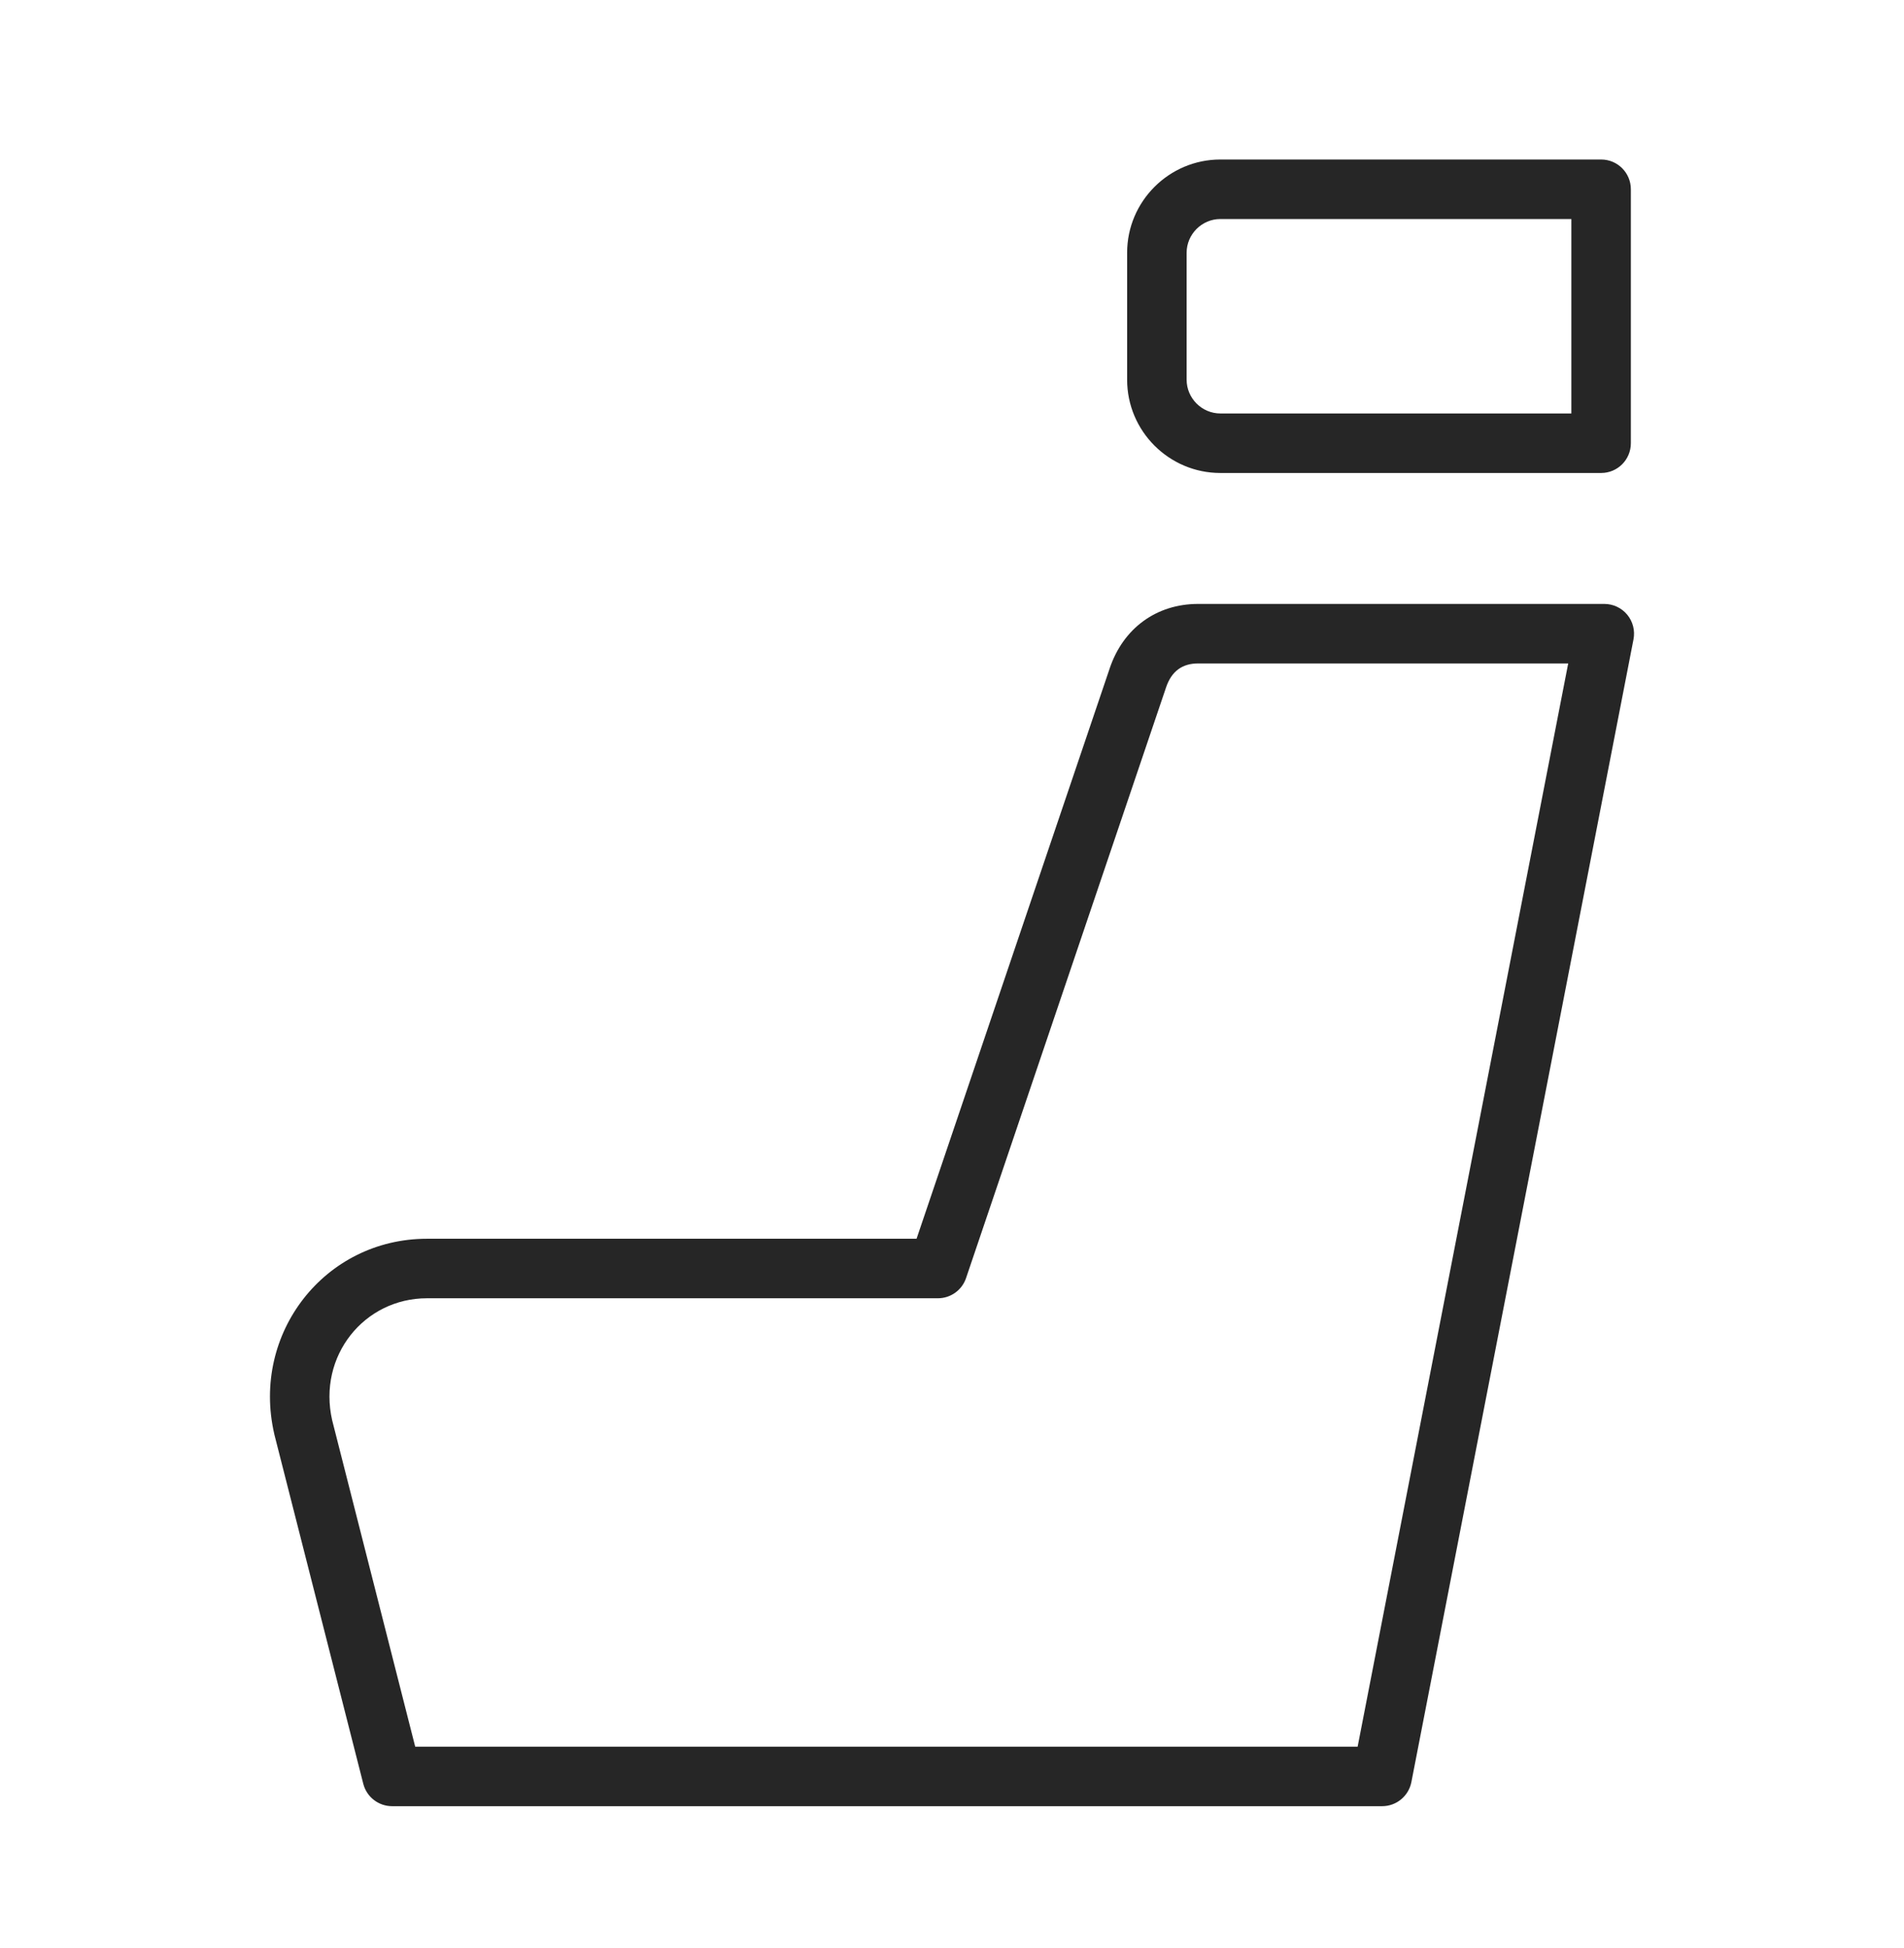
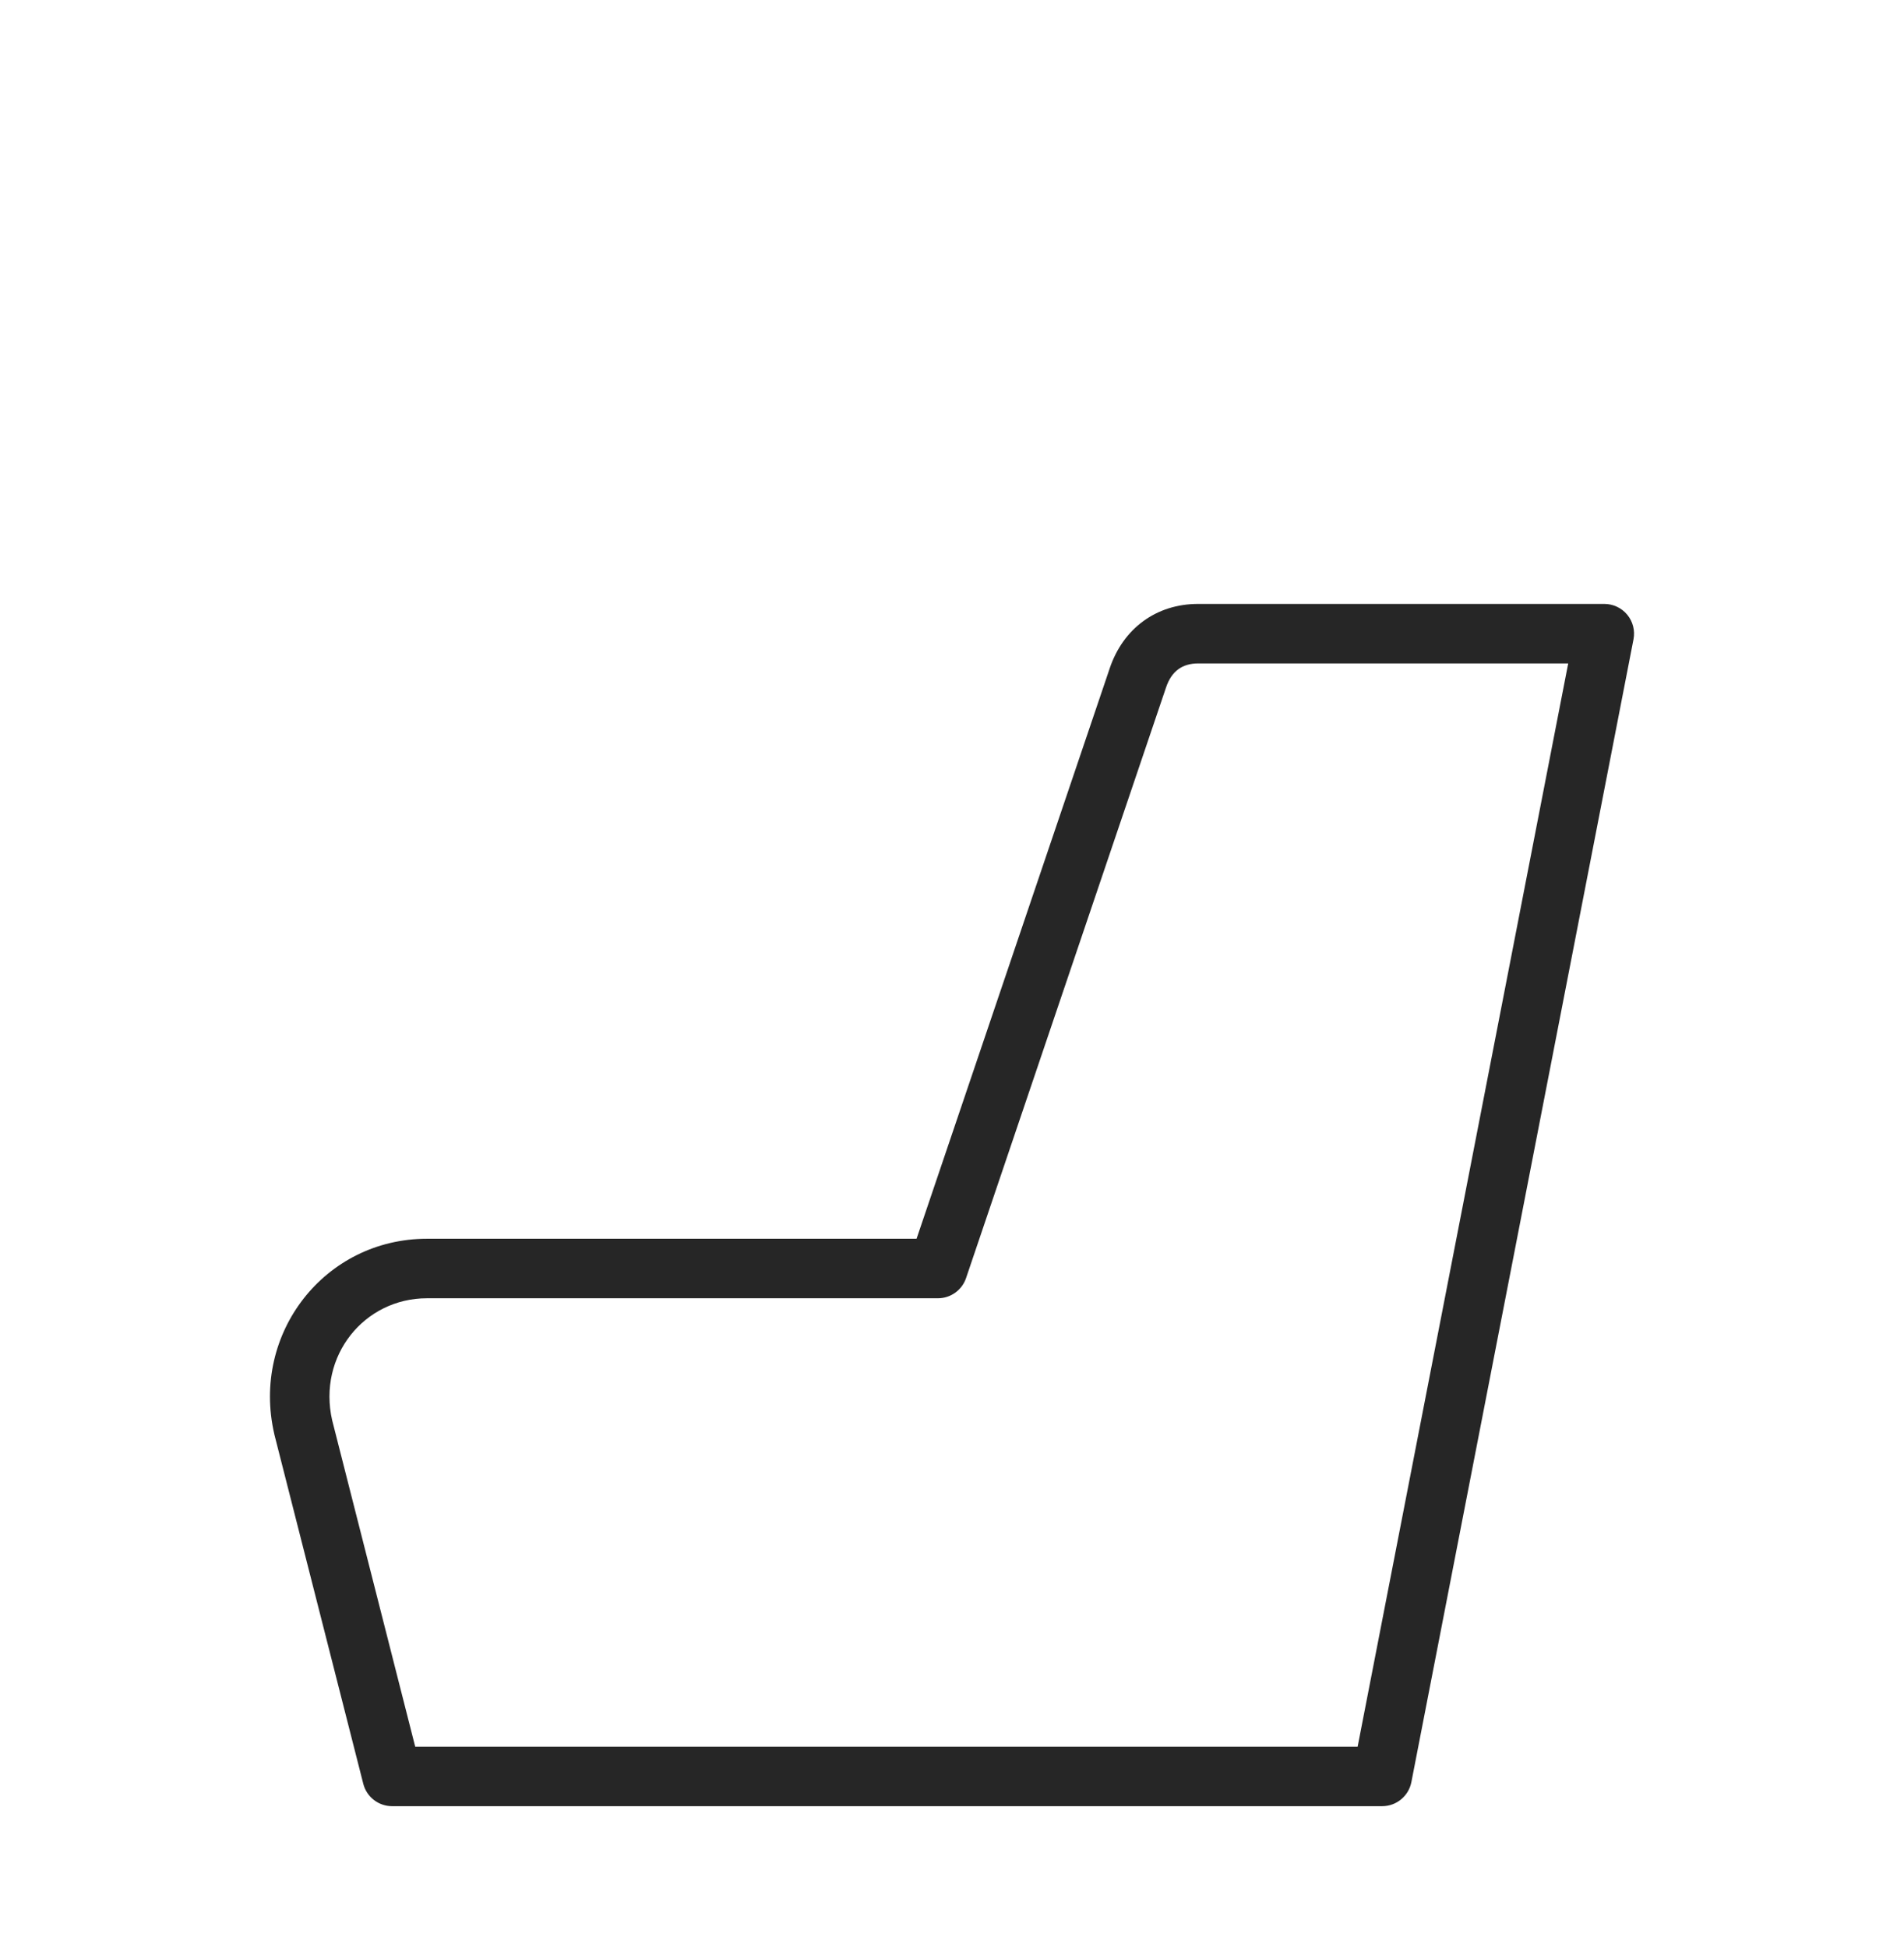
<svg xmlns="http://www.w3.org/2000/svg" width="44" height="45" viewBox="0 0 44 45" fill="none">
  <path fill-rule="evenodd" clip-rule="evenodd" d="M25.642 15.447C25.954 14.514 26.725 13.952 27.688 13.952H37.074C37.279 13.952 37.474 14.043 37.605 14.202C37.735 14.36 37.788 14.569 37.749 14.77L32.616 41.17C32.553 41.493 32.27 41.727 31.941 41.727H9.061C8.746 41.727 8.472 41.513 8.395 41.209L6.341 33.142L6.338 33.127C5.801 30.8 7.508 28.618 9.867 28.618H21.181L25.642 15.448C25.642 15.448 25.642 15.447 25.642 15.447ZM27.688 15.327C27.331 15.327 27.075 15.497 26.946 15.883L26.945 15.886L22.325 29.526C22.231 29.805 21.969 29.993 21.674 29.993H9.867C8.416 29.993 7.338 31.327 7.676 32.811L9.595 40.352H31.374L36.24 15.327H27.688Z" fill="#262626" />
-   <path fill-rule="evenodd" clip-rule="evenodd" d="M28.201 5.06C27.774 5.06 27.422 5.412 27.422 5.839V8.773C27.422 9.2 27.774 9.552 28.201 9.552H36.313V5.06H28.201ZM26.047 5.839C26.047 4.653 27.015 3.685 28.201 3.685H37.001C37.381 3.685 37.688 3.993 37.688 4.373V10.239C37.688 10.619 37.381 10.927 37.001 10.927H28.201C27.015 10.927 26.047 9.959 26.047 8.773V5.839Z" fill="#262626" />
</svg>